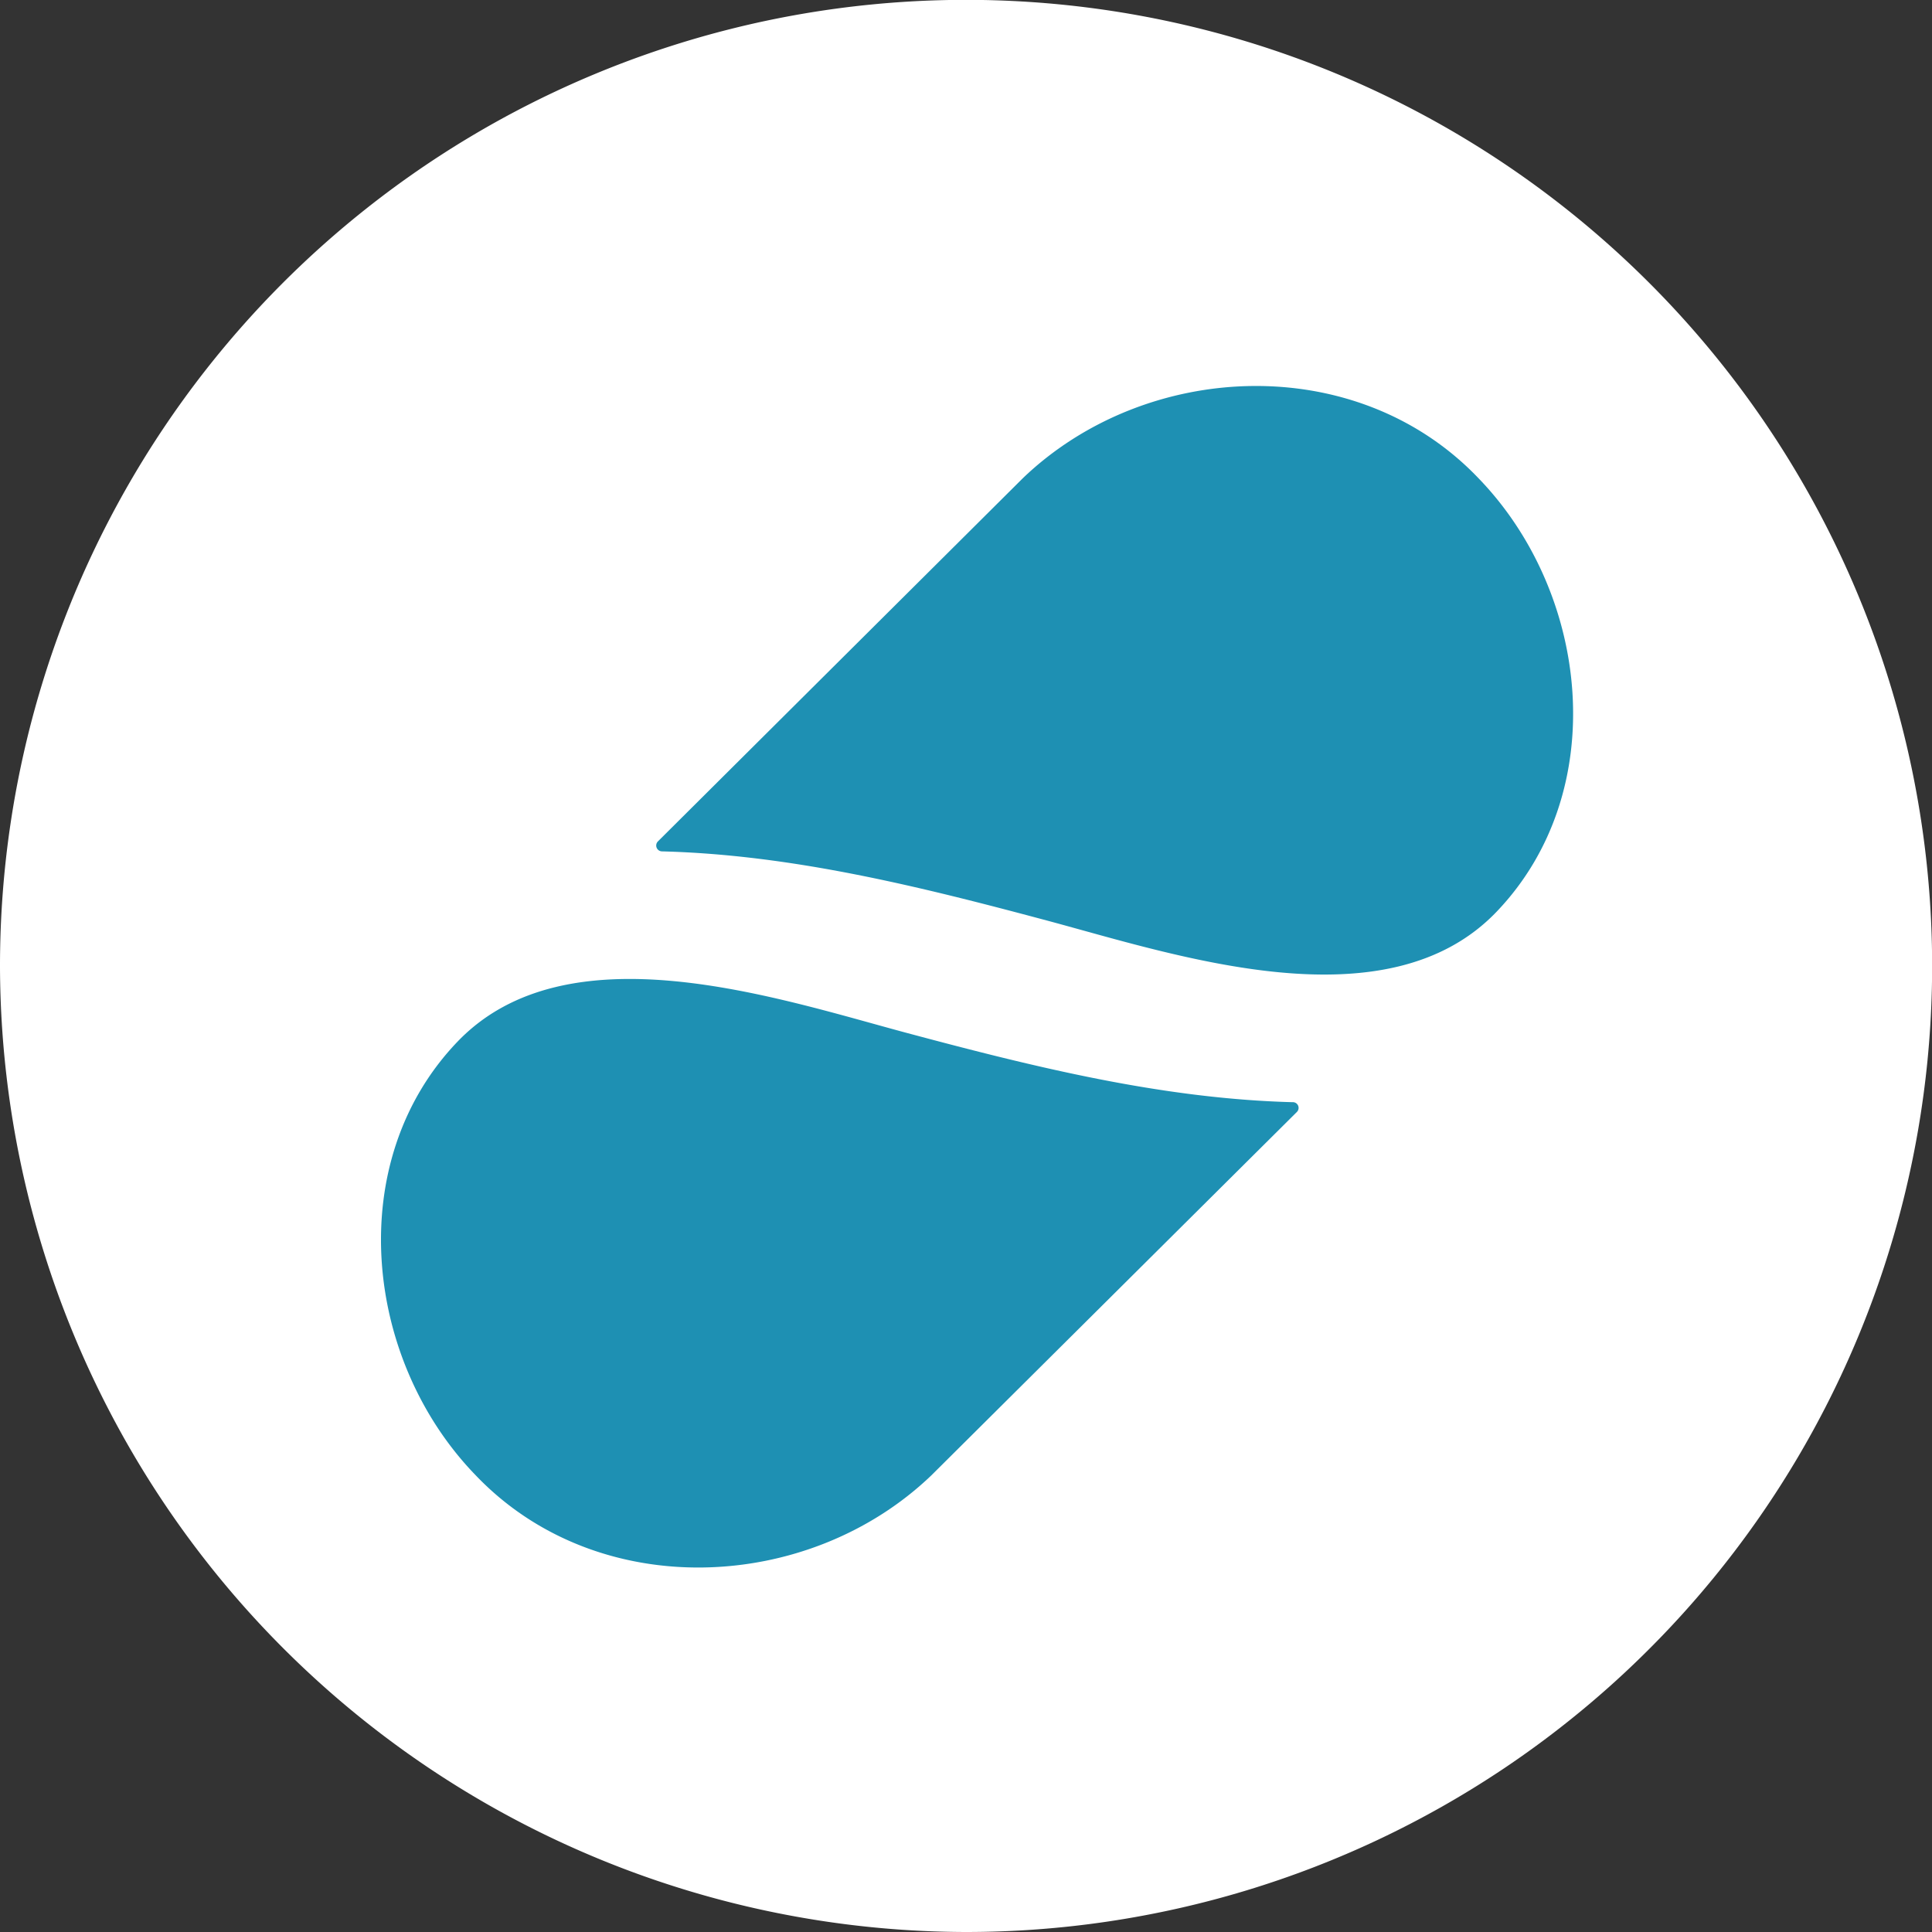
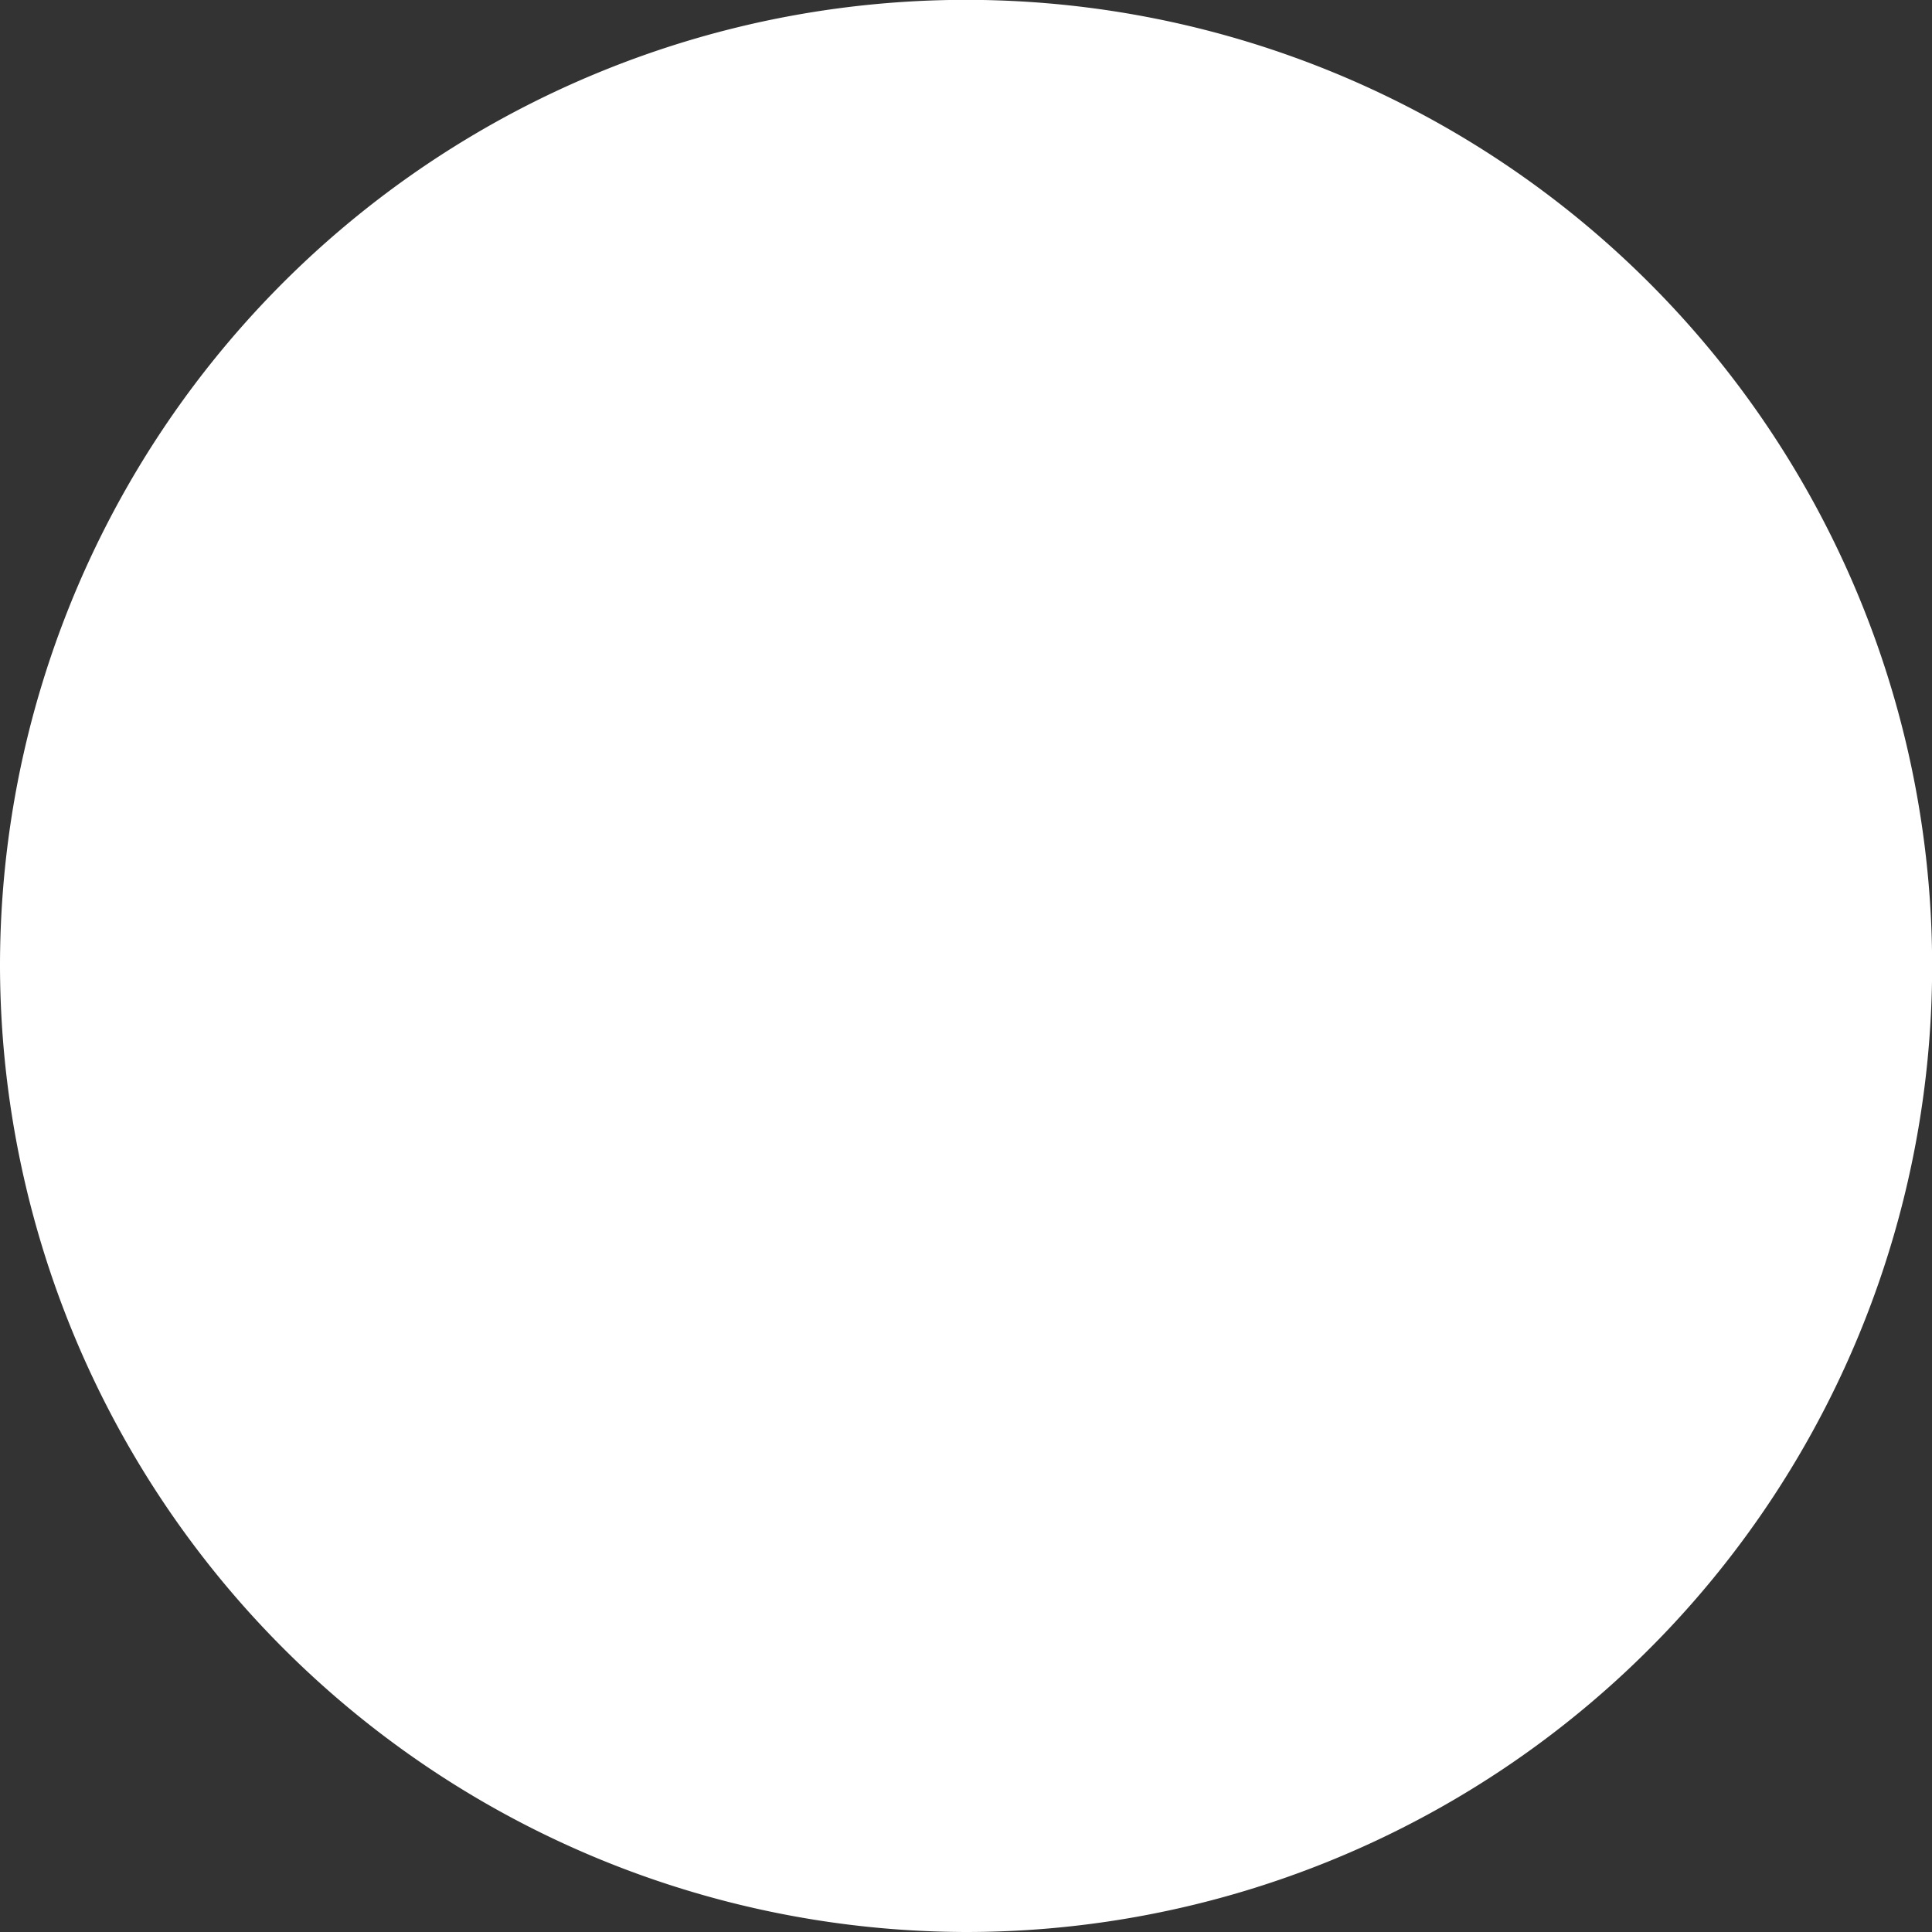
<svg xmlns="http://www.w3.org/2000/svg" viewBox="0 0 145.21 145.21">
  <rect x="0" y="0" width="145.21" height="145.21" fill="#333333" stroke="none" />
  <defs>
    <style>.a{fill:#fff;fill-rule:evenodd;}.b{fill:#1e90b3;}</style>
  </defs>
  <path class="a" d="M72.6,145.21A72.61,72.61,0,1,0,0,72.61,72.75,72.75,0,0,0,72.6,145.21Z" />
-   <path class="b" d="M111.12,35.94c-9.17-9.61-25-8.86-34.24,0L49.44,63.25a.44.44,0,0,0,.32.74c9.74.25,19.33,2.63,28.9,5.19,9.82,2.63,25.58,8,33.85-.68C121.12,59.47,119.5,44.59,111.12,35.94Zm-14,46.9c-9.75-.26-19.34-2.63-28.91-5.19-9.82-2.63-25.58-8-33.85.67-8.6,9-7,23.92,1.4,32.57,9.17,9.6,25,8.86,34.24,0L97.47,83.58A.43.43,0,0,0,97.16,82.84Z" />
</svg>